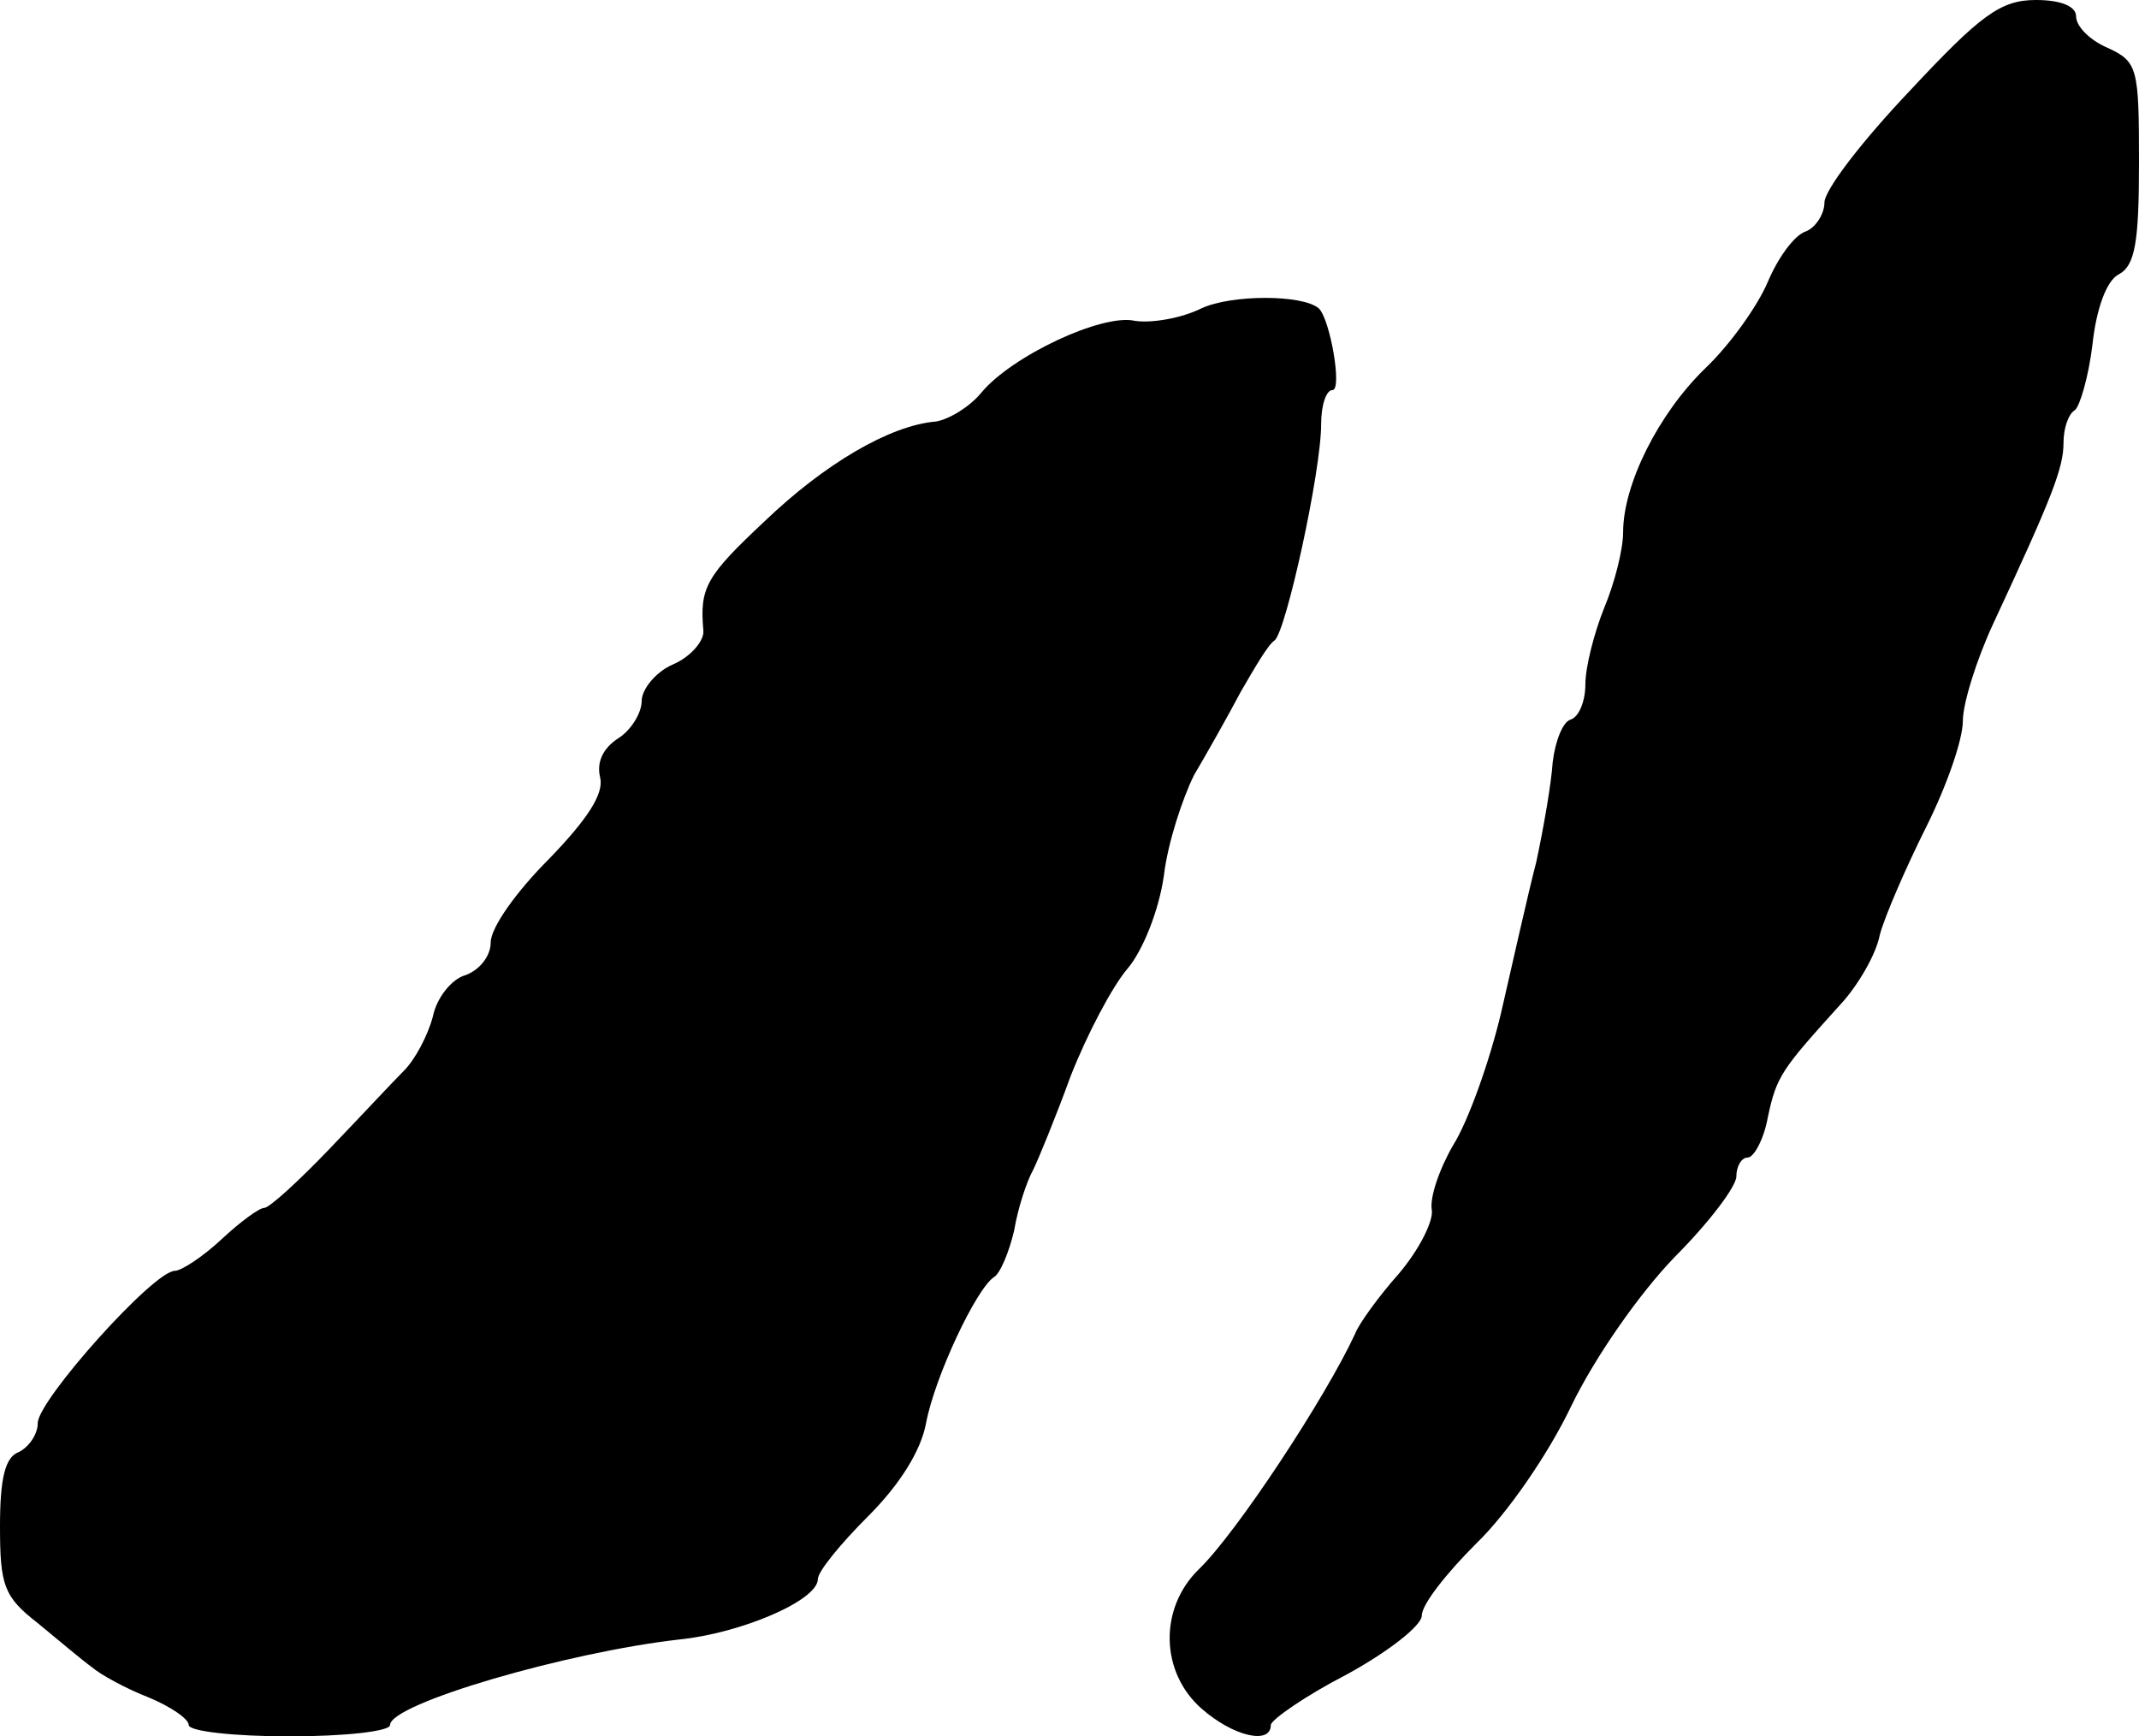
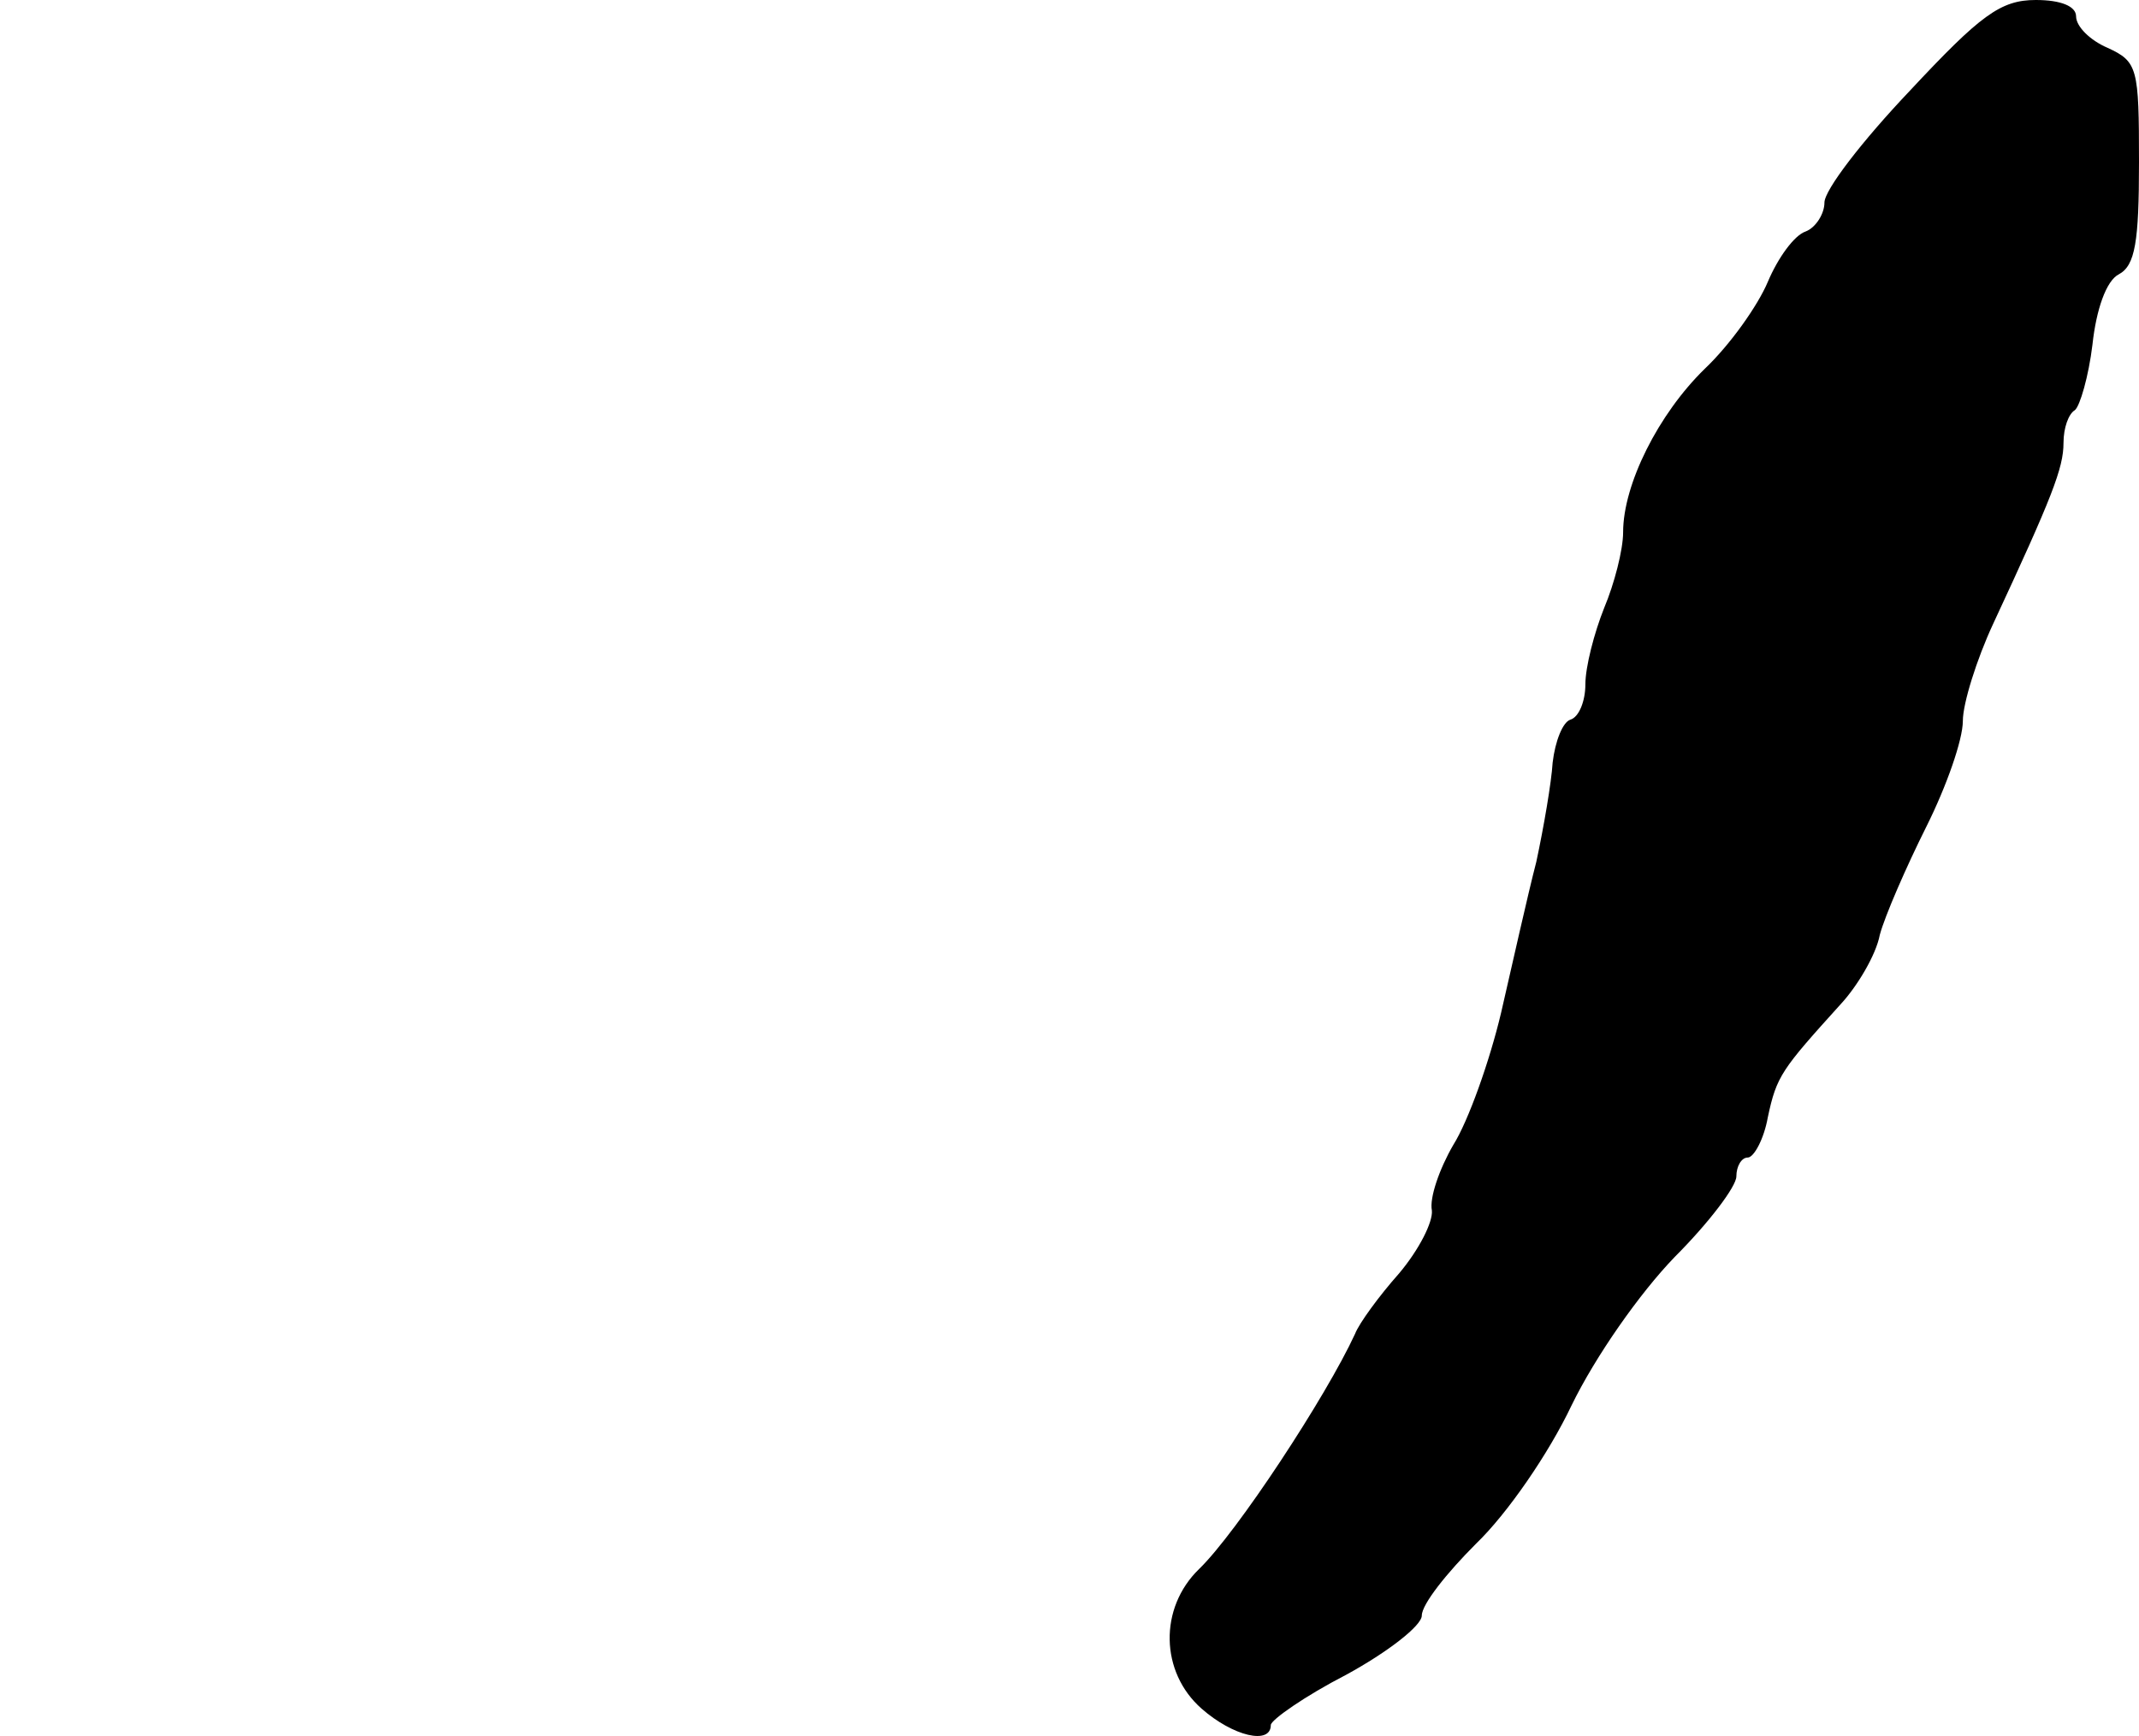
<svg xmlns="http://www.w3.org/2000/svg" version="1.0" width="170pt" height="138pt" viewBox="0 0 170 138" preserveAspectRatio="xMidYMid meet">
  <g transform="translate(0,138) scale(0.1,-0.1)" fill="#000000" stroke="none">
    <path d="M1518 1308 c-38 -40 -68 -79 -68 -89 0 -9 -7 -20 -15 -23 -9 -3 -22 -21 -30 -40 -8 -19 -30 -50 -50 -69 -37 -36 -65 -92 -65 -130 0 -14 -7 -41 -15 -60 -8 -20 -15 -47 -15 -61 0 -13 -5 -26 -12 -28 -6 -2 -12 -17 -14 -34 -1 -16 -7 -51 -13 -79 -7 -27 -19 -81 -28 -120 -9 -38 -26 -86 -38 -105 -11 -19 -19 -42 -17 -52 1 -9 -10 -31 -26 -50 -16 -18 -32 -40 -35 -48 -23 -50 -94 -158 -124 -187 -32 -31 -31 -82 2 -111 25 -22 55 -29 55 -13 0 4 27 23 60 40 33 18 60 39 60 47 0 9 20 34 43 57 25 24 58 72 76 110 19 39 54 89 82 118 27 27 49 56 49 64 0 8 4 15 9 15 5 0 13 15 16 32 7 33 11 38 58 90 13 14 28 39 31 55 4 15 21 54 37 86 16 32 29 69 29 84 0 14 11 49 24 77 47 101 56 124 56 144 0 12 4 23 9 26 4 3 11 27 14 52 3 28 11 51 21 56 13 7 16 26 16 89 0 75 -1 80 -25 91 -14 6 -25 17 -25 25 0 8 -12 13 -32 13 -28 0 -44 -12 -100 -72z" />
-     <path d="M955 1135 c-16 -8 -40 -12 -53 -10 -26 6 -98 -28 -122 -57 -9 -11 -25 -21 -36 -23 -37 -3 -89 -34 -136 -79 -47 -44 -52 -53 -49 -87 1 -8 -10 -21 -24 -27 -14 -6 -25 -20 -25 -29 0 -10 -9 -24 -19 -30 -12 -8 -17 -19 -14 -31 3 -13 -10 -33 -41 -65 -25 -25 -46 -54 -46 -66 0 -11 -9 -22 -20 -26 -11 -3 -23 -18 -26 -33 -4 -15 -14 -34 -23 -43 -9 -9 -36 -38 -60 -63 -24 -25 -47 -46 -51 -46 -4 0 -19 -11 -34 -25 -15 -14 -32 -25 -37 -25 -17 0 -109 -103 -109 -121 0 -9 -7 -19 -15 -23 -11 -4 -15 -21 -15 -59 0 -47 3 -56 30 -77 17 -14 36 -30 43 -35 7 -6 27 -17 45 -24 17 -7 32 -17 32 -22 0 -5 36 -9 80 -9 44 0 80 4 80 9 0 17 141 58 230 68 49 5 110 31 110 48 0 6 18 28 40 50 25 25 42 52 46 74 7 37 40 107 54 116 5 3 12 20 16 37 3 18 10 39 15 48 4 8 18 42 30 75 13 33 33 71 45 85 12 14 25 46 29 74 3 26 15 62 24 80 10 17 27 47 37 66 11 19 22 38 27 41 9 7 37 134 37 172 0 15 4 27 9 27 8 0 -2 57 -11 65 -13 11 -69 11 -93 0z" />
  </g>
</svg>